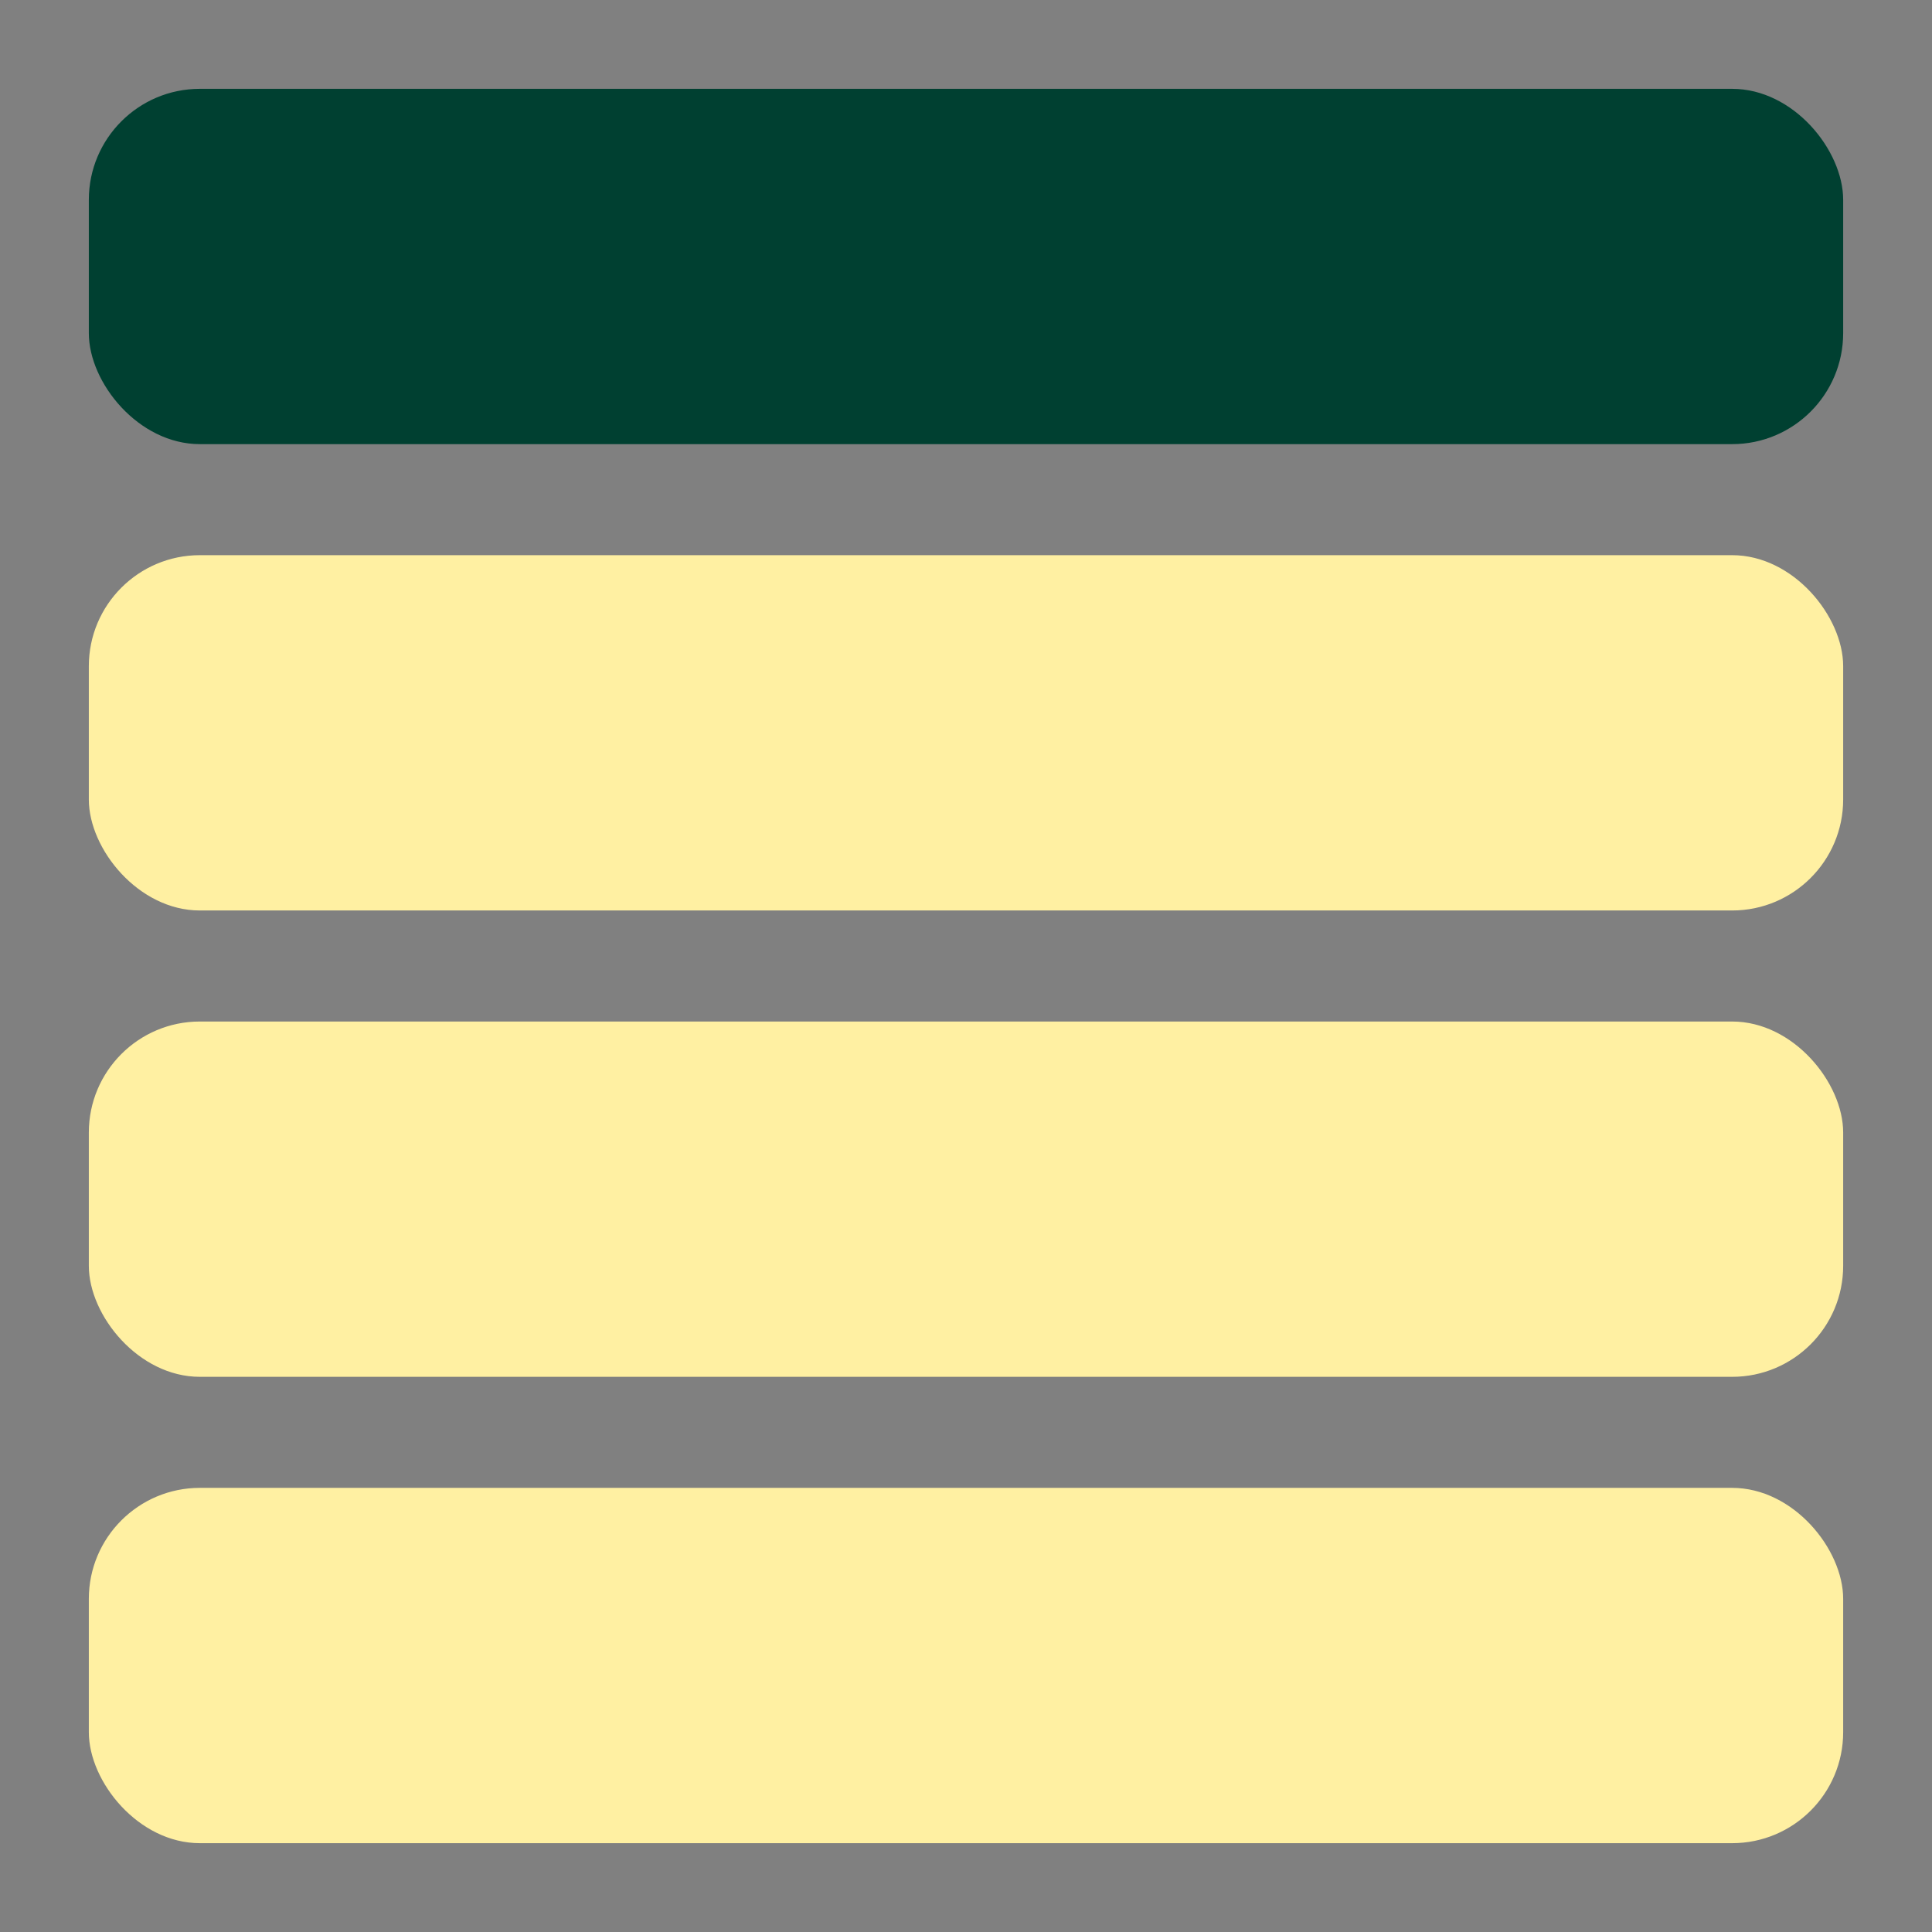
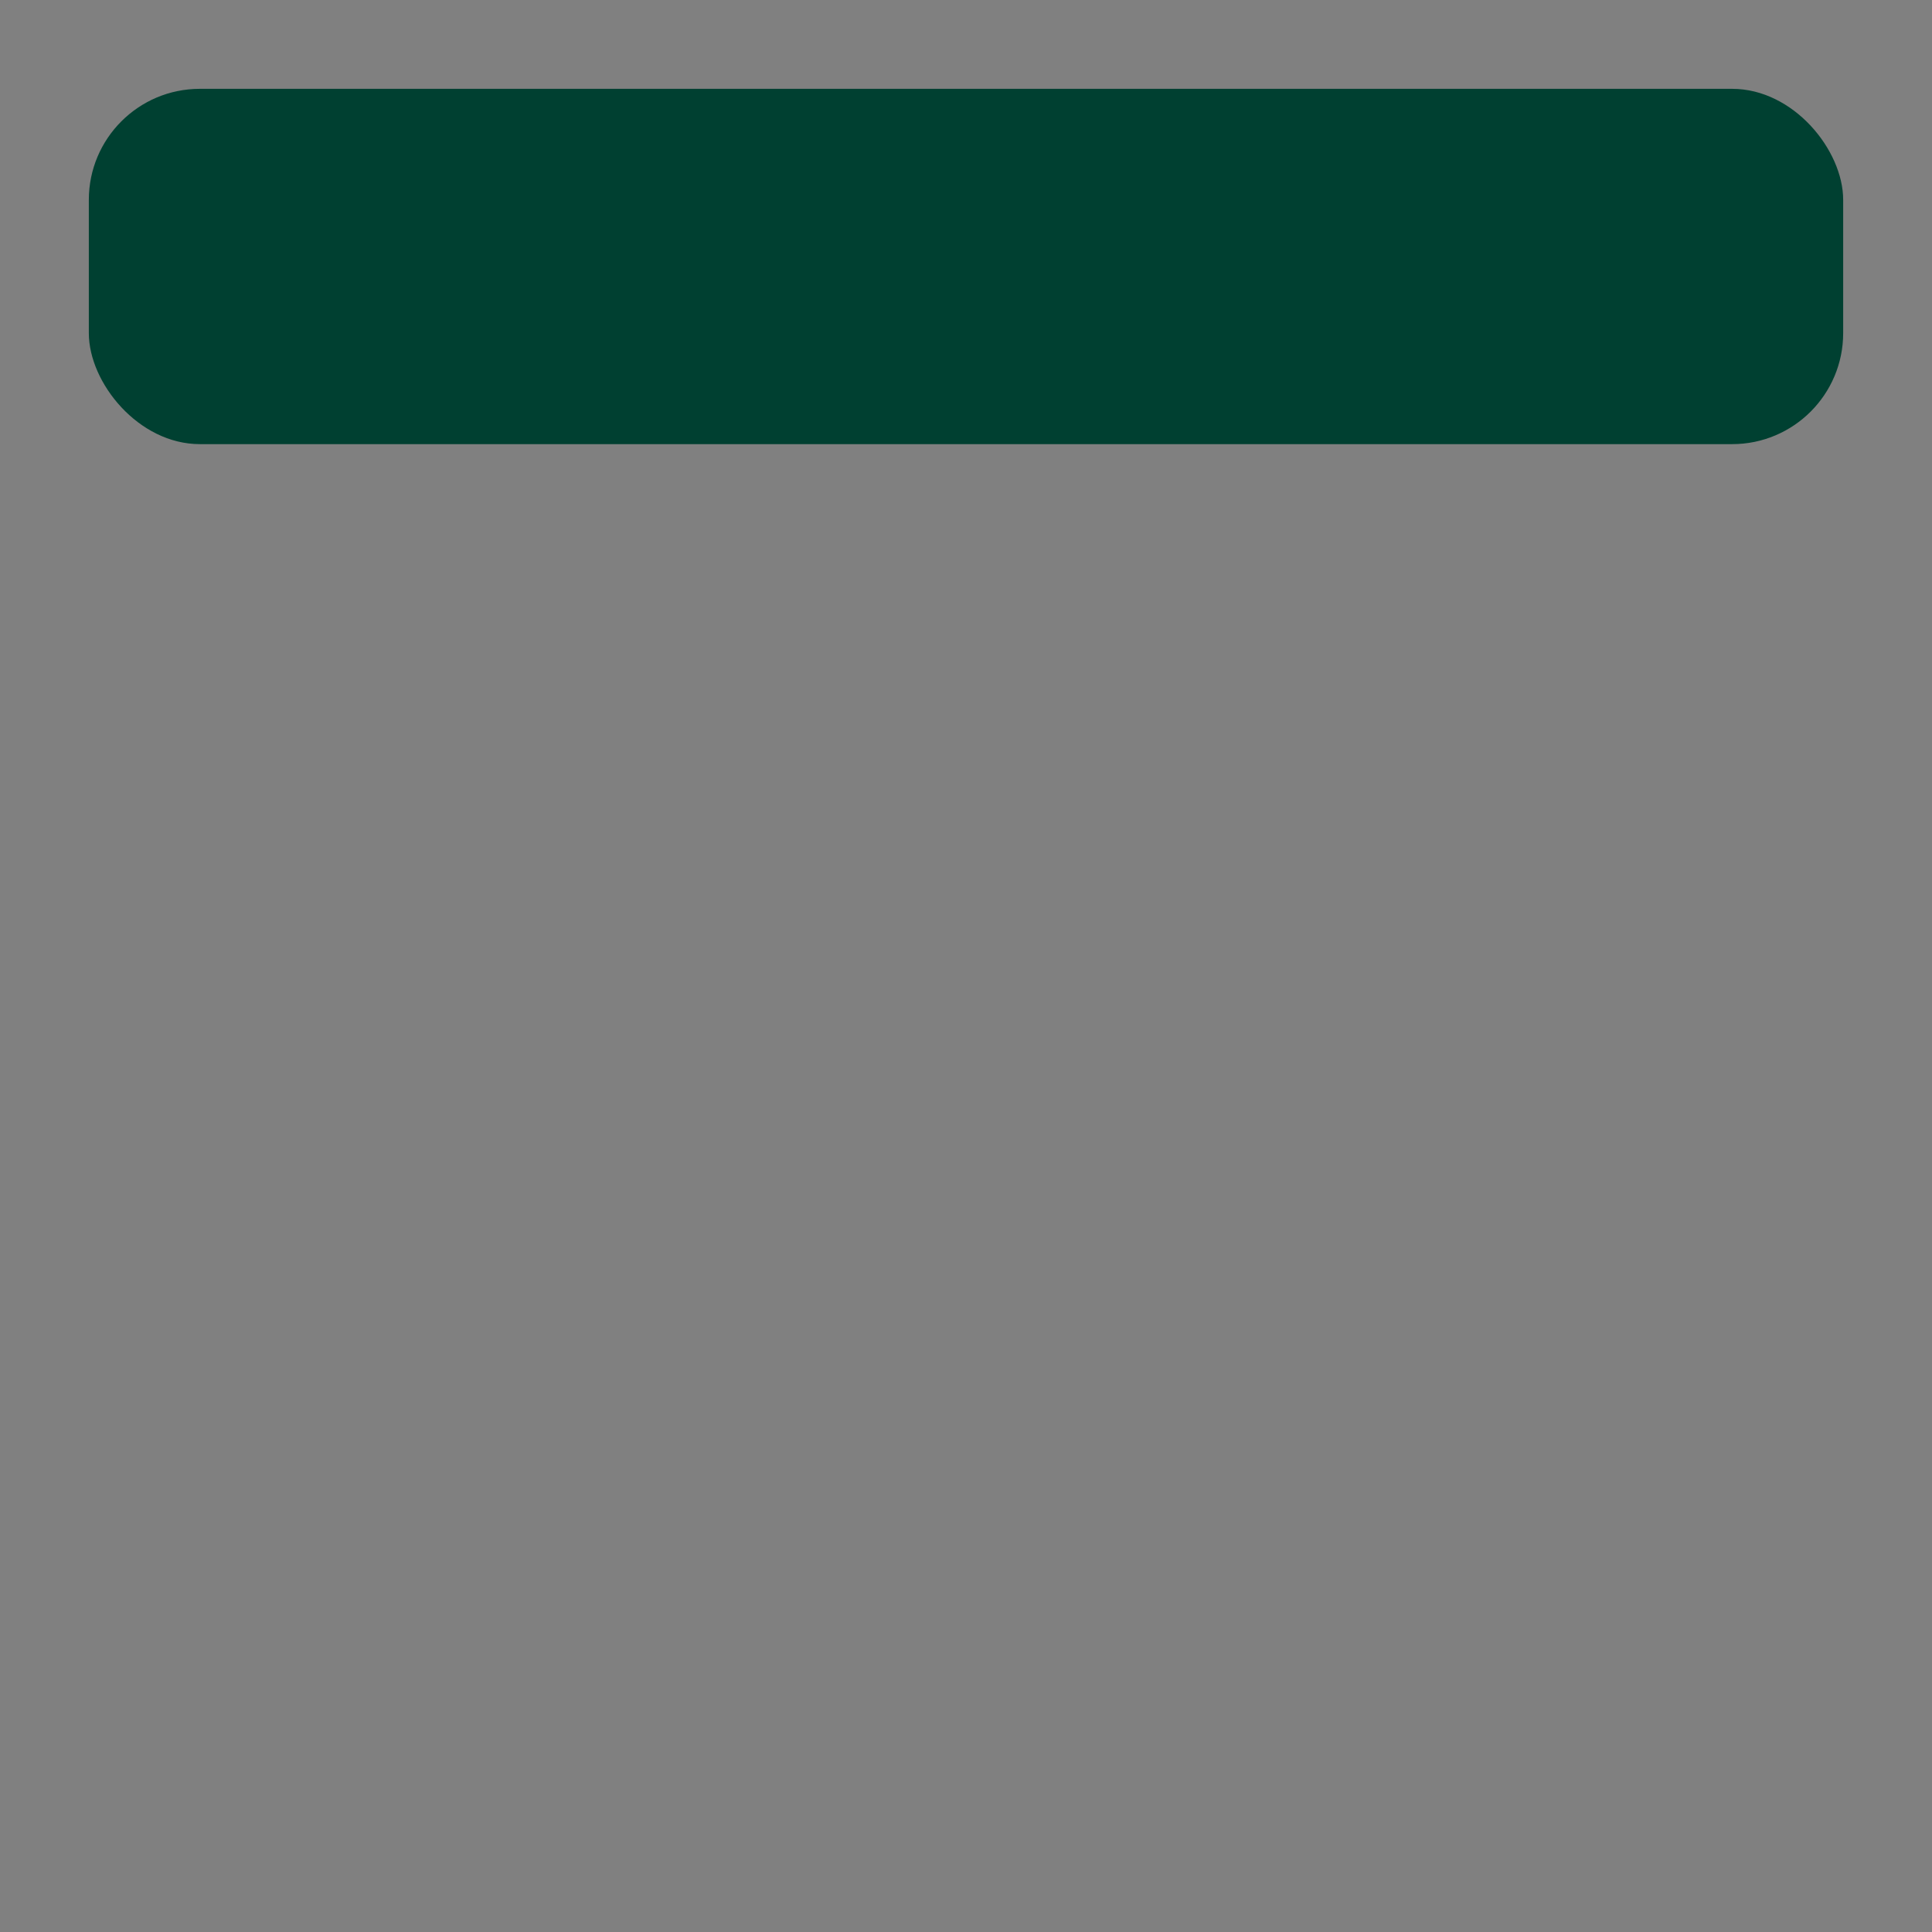
<svg xmlns="http://www.w3.org/2000/svg" width="87" height="87" fill="none">
  <rect width="100%" height="100%" fill="#808080" stroke="none" />
  <rect width="79" height="16" x="4" y="4" fill="#004031" rx="5" />
-   <rect width="79" height="16" x="4" y="25" fill="#FFF0A2" rx="5" />
-   <rect width="79" height="16" x="4" y="46" fill="#FFF0A2" rx="5" />
-   <rect width="79" height="16" x="4" y="67" fill="#FFF0A2" rx="5" />
</svg>